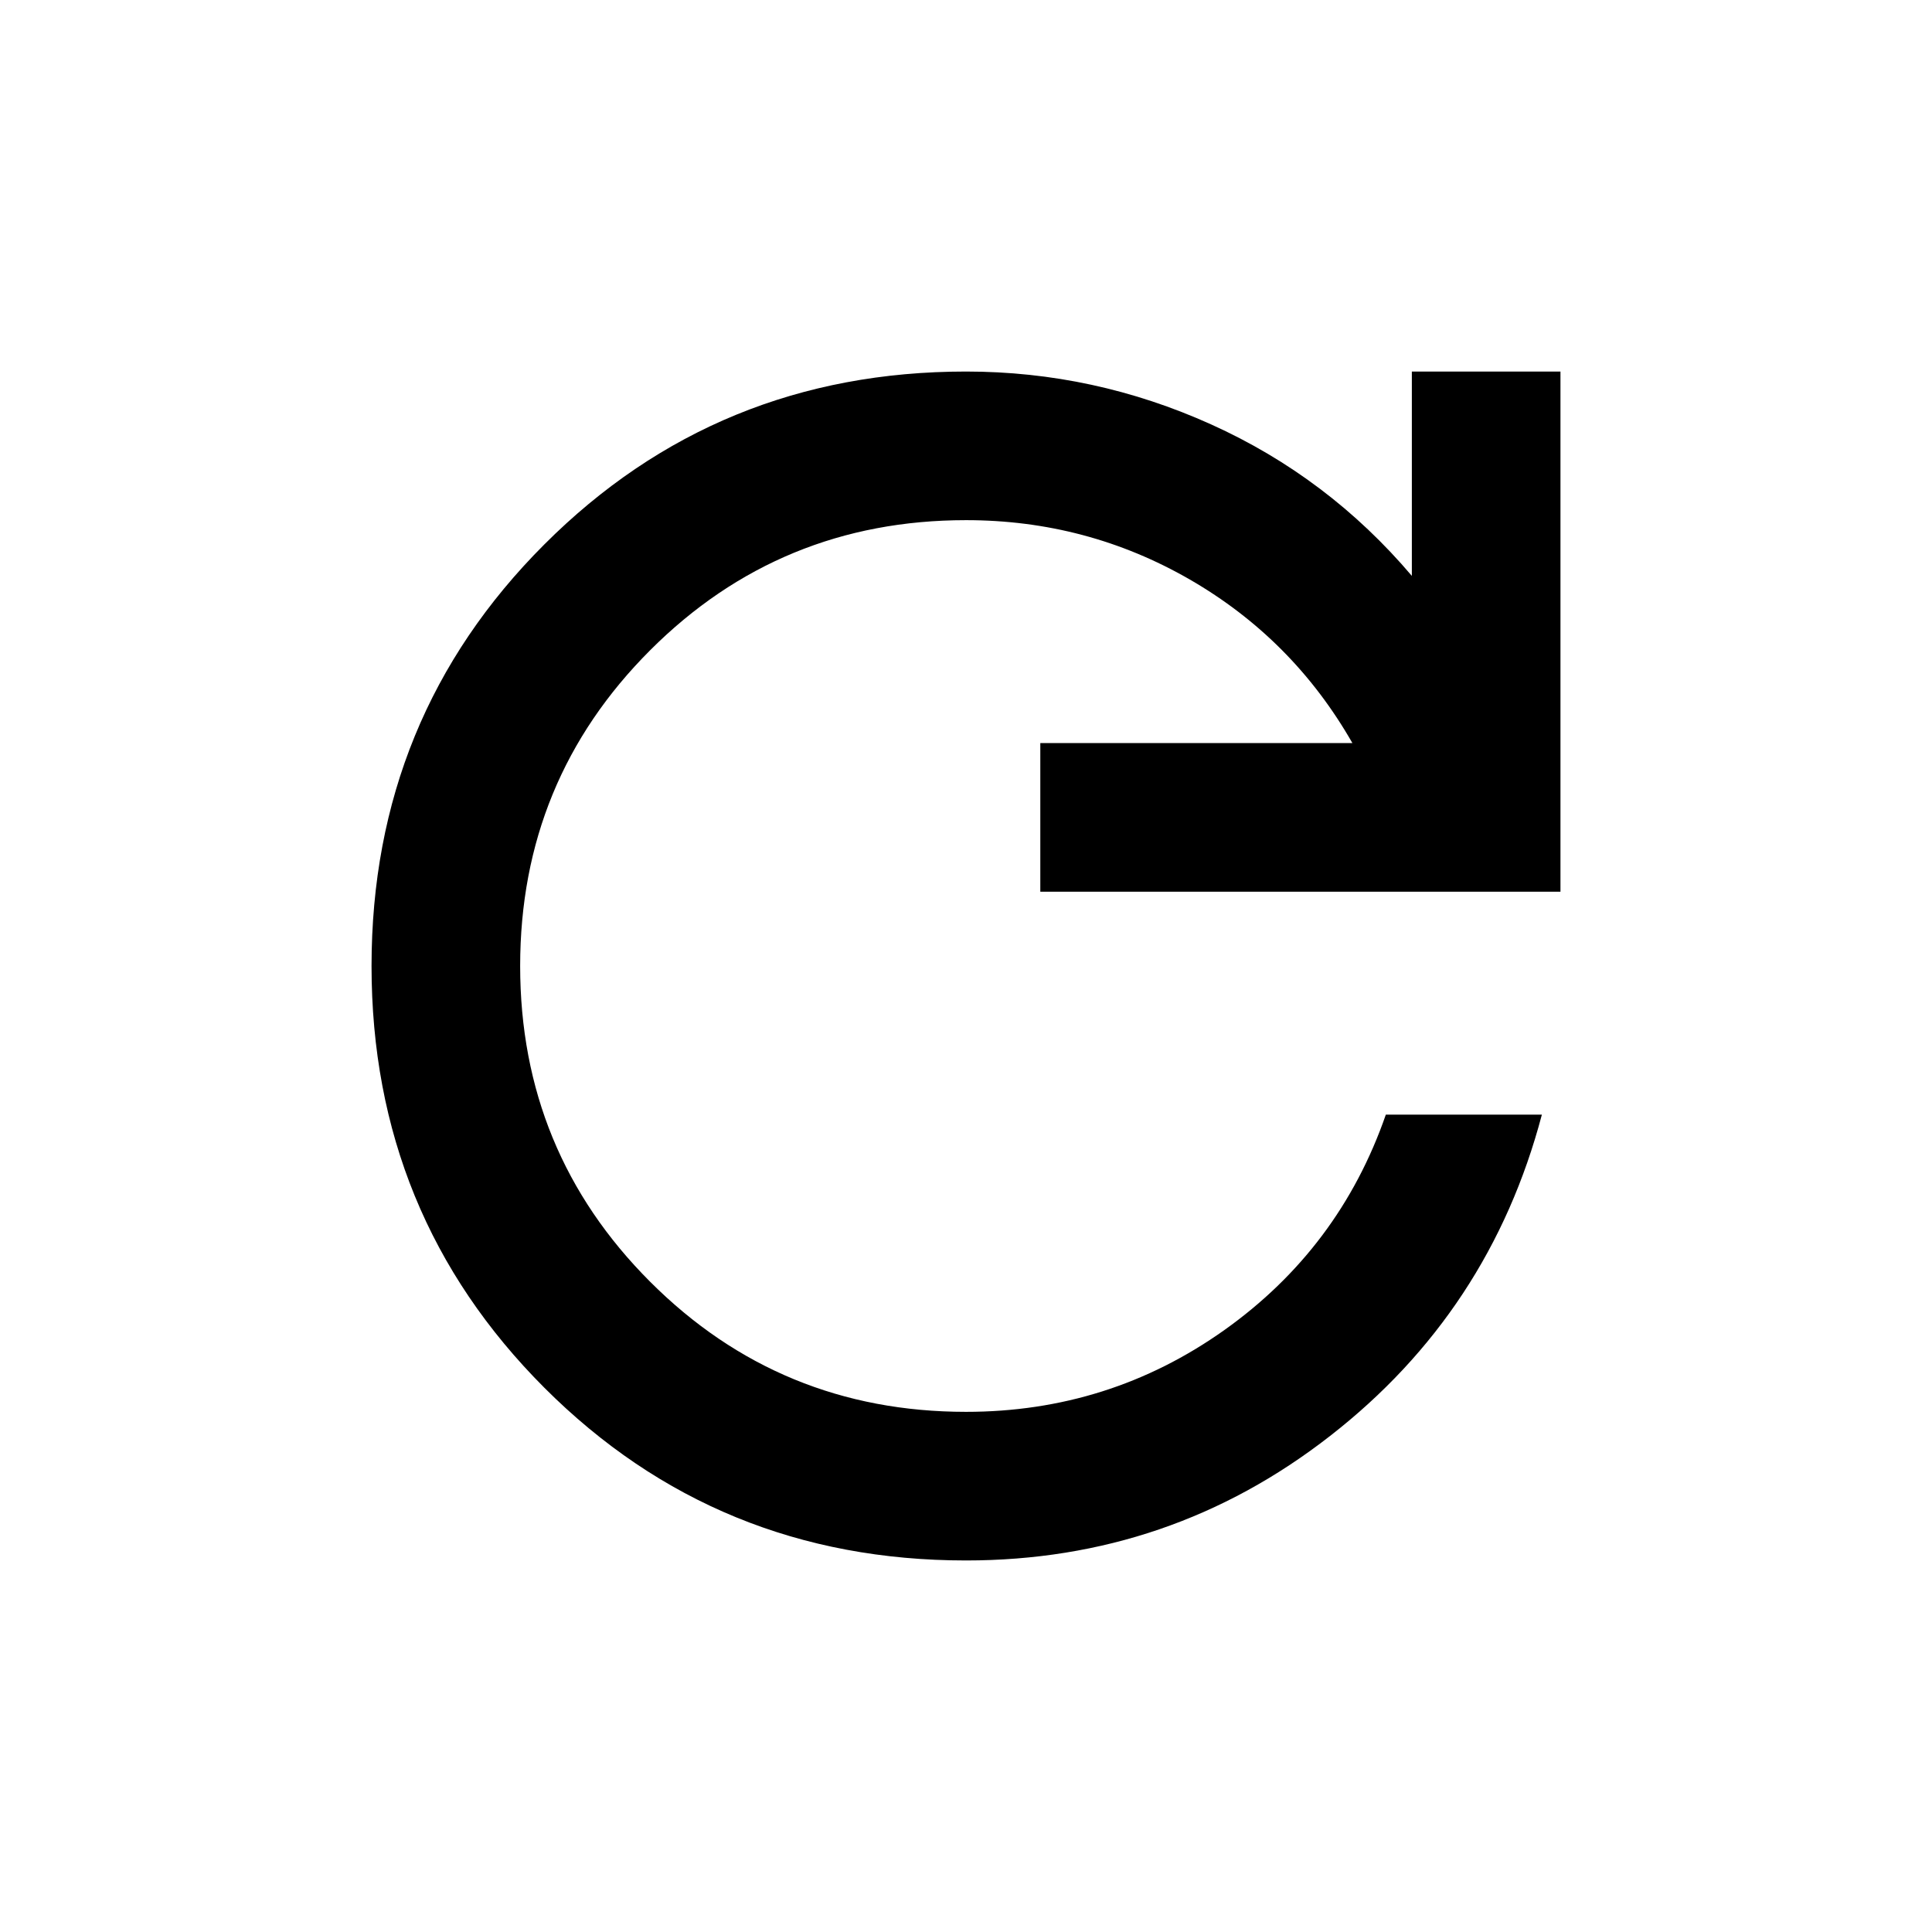
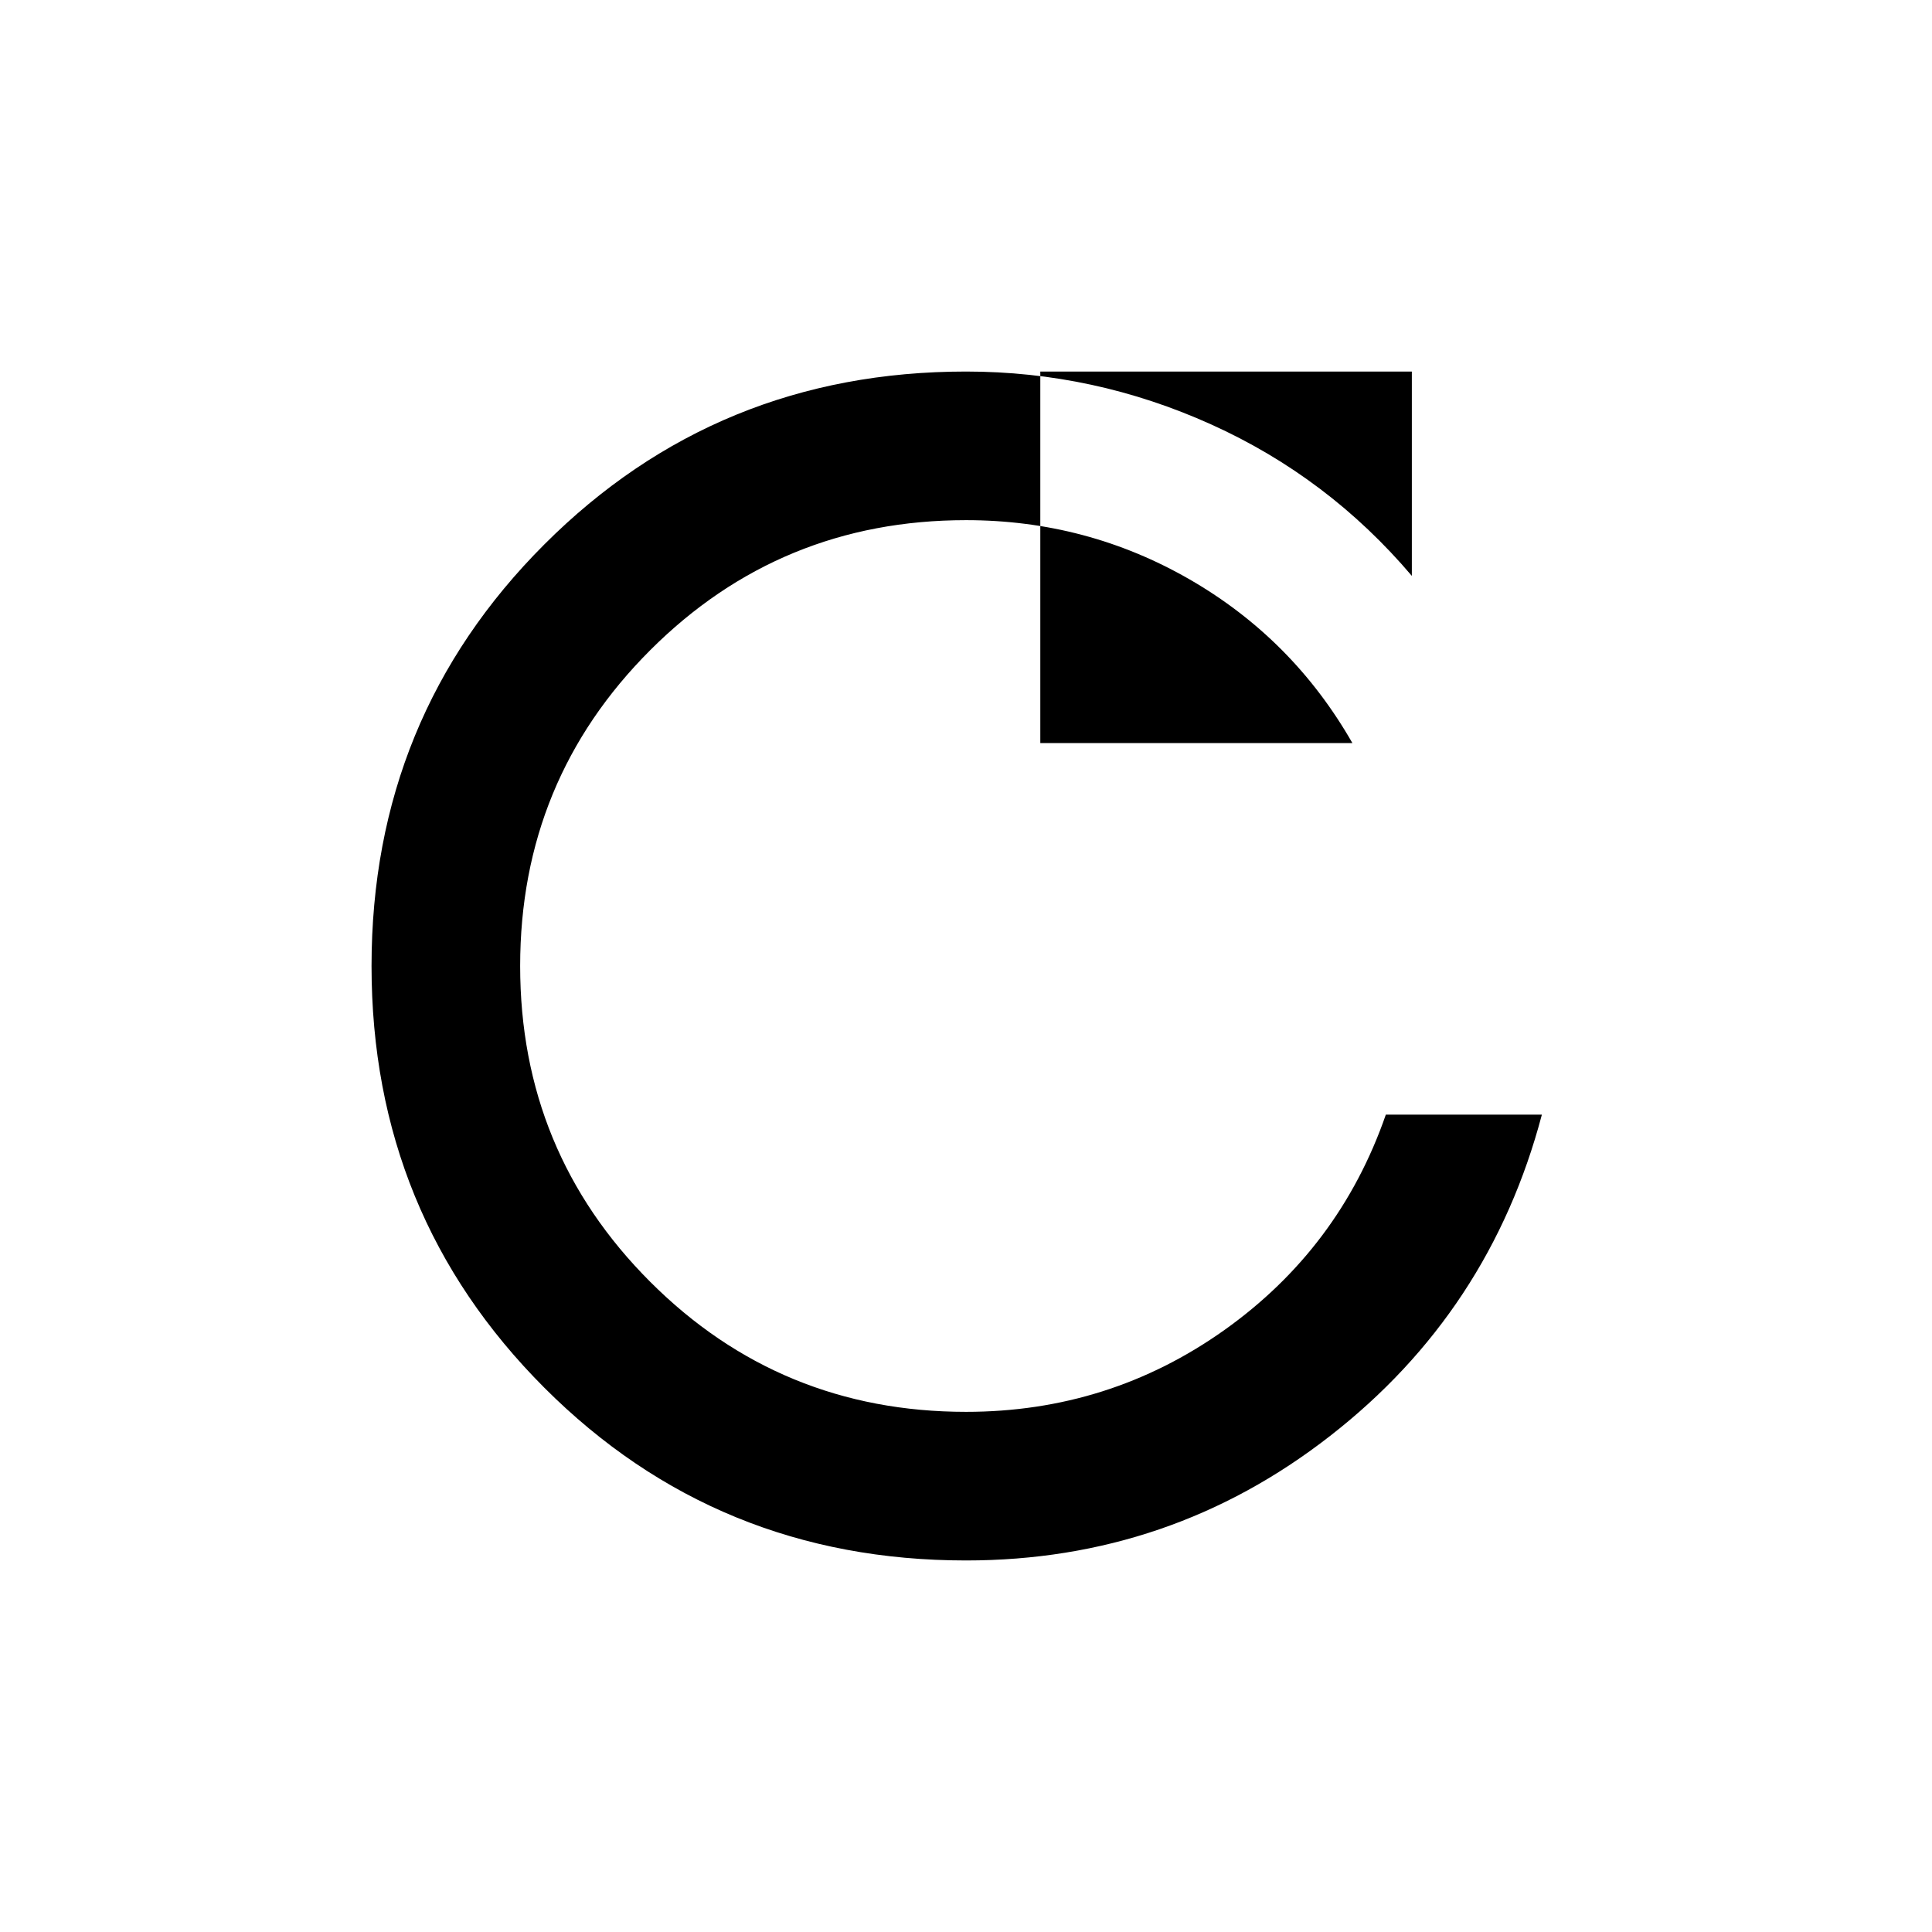
<svg xmlns="http://www.w3.org/2000/svg" width="13" height="13" viewBox="0 0 13 13" fill="none">
  <g id="material-symbols:refresh">
-     <path id="Vector" d="M6.5 10.5C5.383 10.5 4.438 10.113 3.663 9.338C2.888 8.562 2.5 7.617 2.5 6.5C2.5 5.383 2.888 4.438 3.663 3.663C4.438 2.888 5.383 2.5 6.5 2.5C7.075 2.5 7.625 2.619 8.15 2.856C8.675 3.093 9.125 3.433 9.5 3.875V2.5H10.5V6H7V5H9.1C8.833 4.533 8.469 4.167 8.007 3.9C7.544 3.633 7.042 3.5 6.5 3.5C5.667 3.5 4.958 3.792 4.375 4.375C3.792 4.958 3.5 5.667 3.5 6.5C3.5 7.333 3.792 8.042 4.375 8.625C4.958 9.208 5.667 9.5 6.5 9.5C7.142 9.5 7.721 9.317 8.238 8.95C8.754 8.583 9.117 8.1 9.325 7.5H10.375C10.142 8.383 9.667 9.104 8.95 9.662C8.233 10.221 7.417 10.5 6.5 10.5Z" fill="black" />
+     <path id="Vector" d="M6.5 10.5C5.383 10.5 4.438 10.113 3.663 9.338C2.888 8.562 2.5 7.617 2.5 6.5C2.5 5.383 2.888 4.438 3.663 3.663C4.438 2.888 5.383 2.5 6.5 2.5C7.075 2.5 7.625 2.619 8.15 2.856C8.675 3.093 9.125 3.433 9.5 3.875V2.5H10.5H7V5H9.1C8.833 4.533 8.469 4.167 8.007 3.9C7.544 3.633 7.042 3.5 6.5 3.5C5.667 3.5 4.958 3.792 4.375 4.375C3.792 4.958 3.5 5.667 3.5 6.5C3.5 7.333 3.792 8.042 4.375 8.625C4.958 9.208 5.667 9.5 6.5 9.5C7.142 9.5 7.721 9.317 8.238 8.95C8.754 8.583 9.117 8.1 9.325 7.5H10.375C10.142 8.383 9.667 9.104 8.95 9.662C8.233 10.221 7.417 10.5 6.5 10.5Z" fill="black" />
  </g>
</svg>